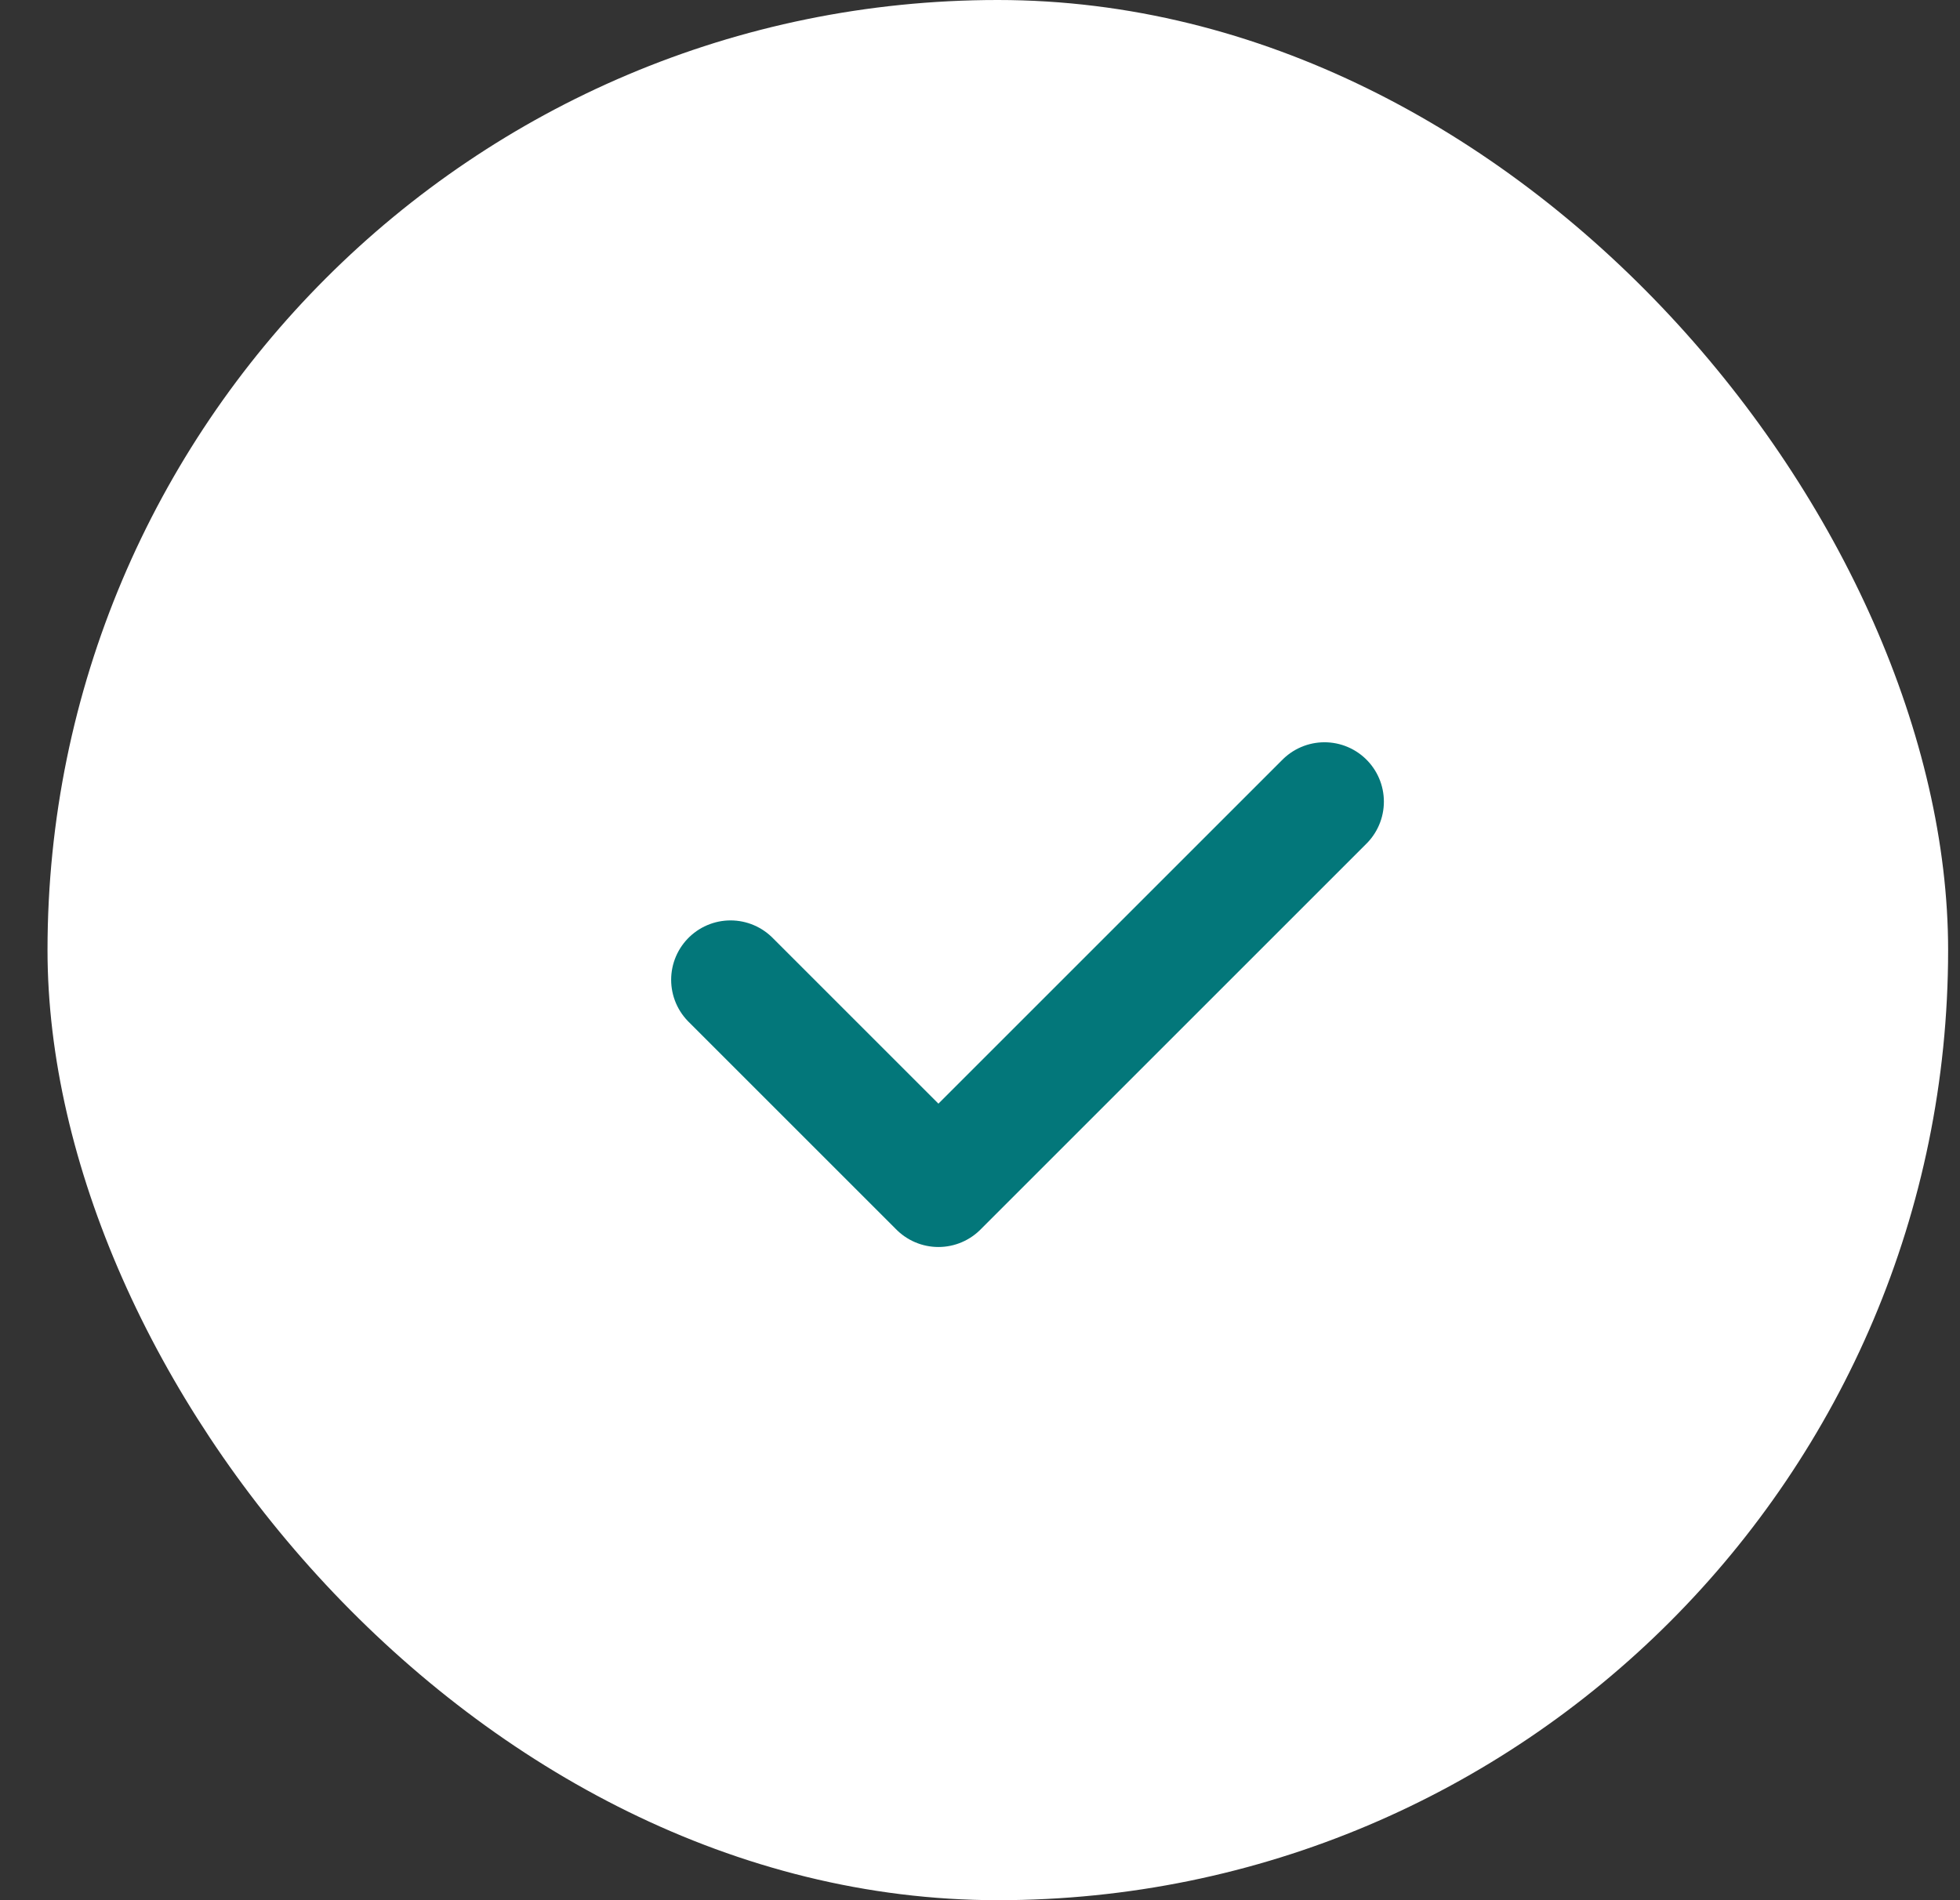
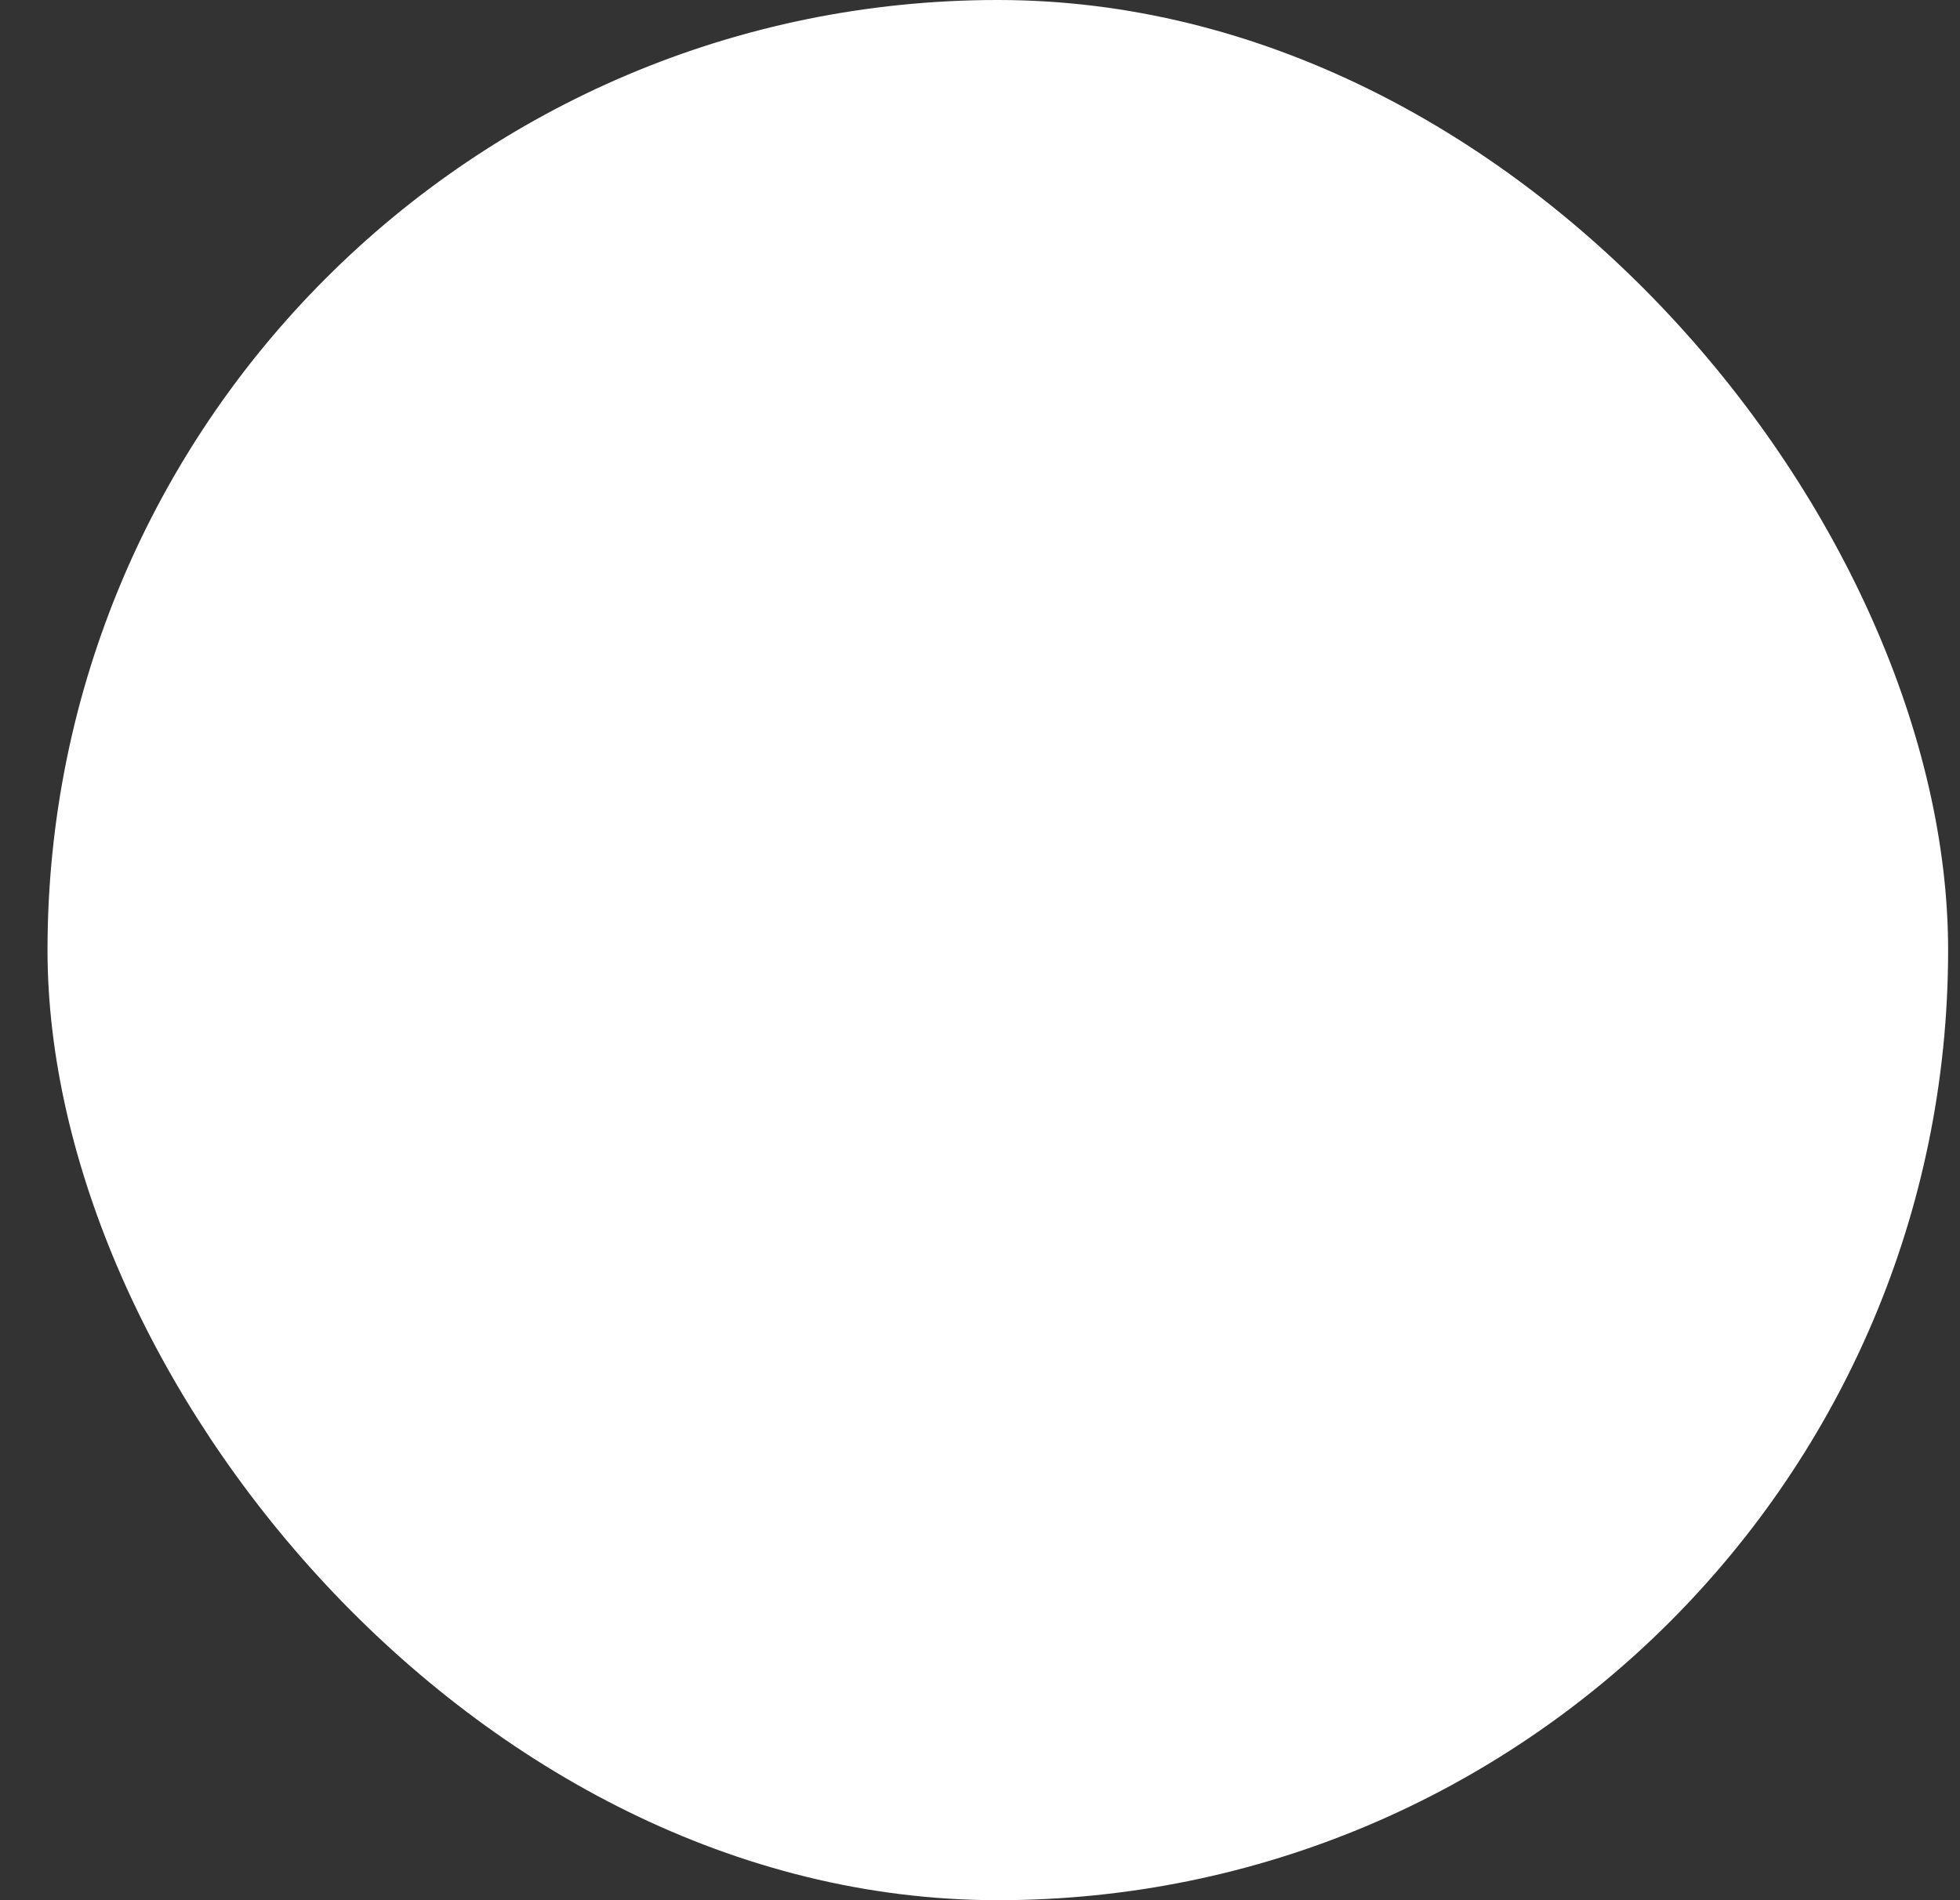
<svg xmlns="http://www.w3.org/2000/svg" width="33" height="32" viewBox="0 0 33 32" fill="none">
  <rect x="0" y="0" width="33" height="32" fill="#333333" stroke="none" />
  <rect x="0.8" width="32" height="32" rx="16" fill="white" />
-   <path d="M12.3 16.5L15.8 20L22.3 13.5" stroke="#03777A" stroke-width="2" stroke-linecap="round" stroke-linejoin="round" />
</svg>